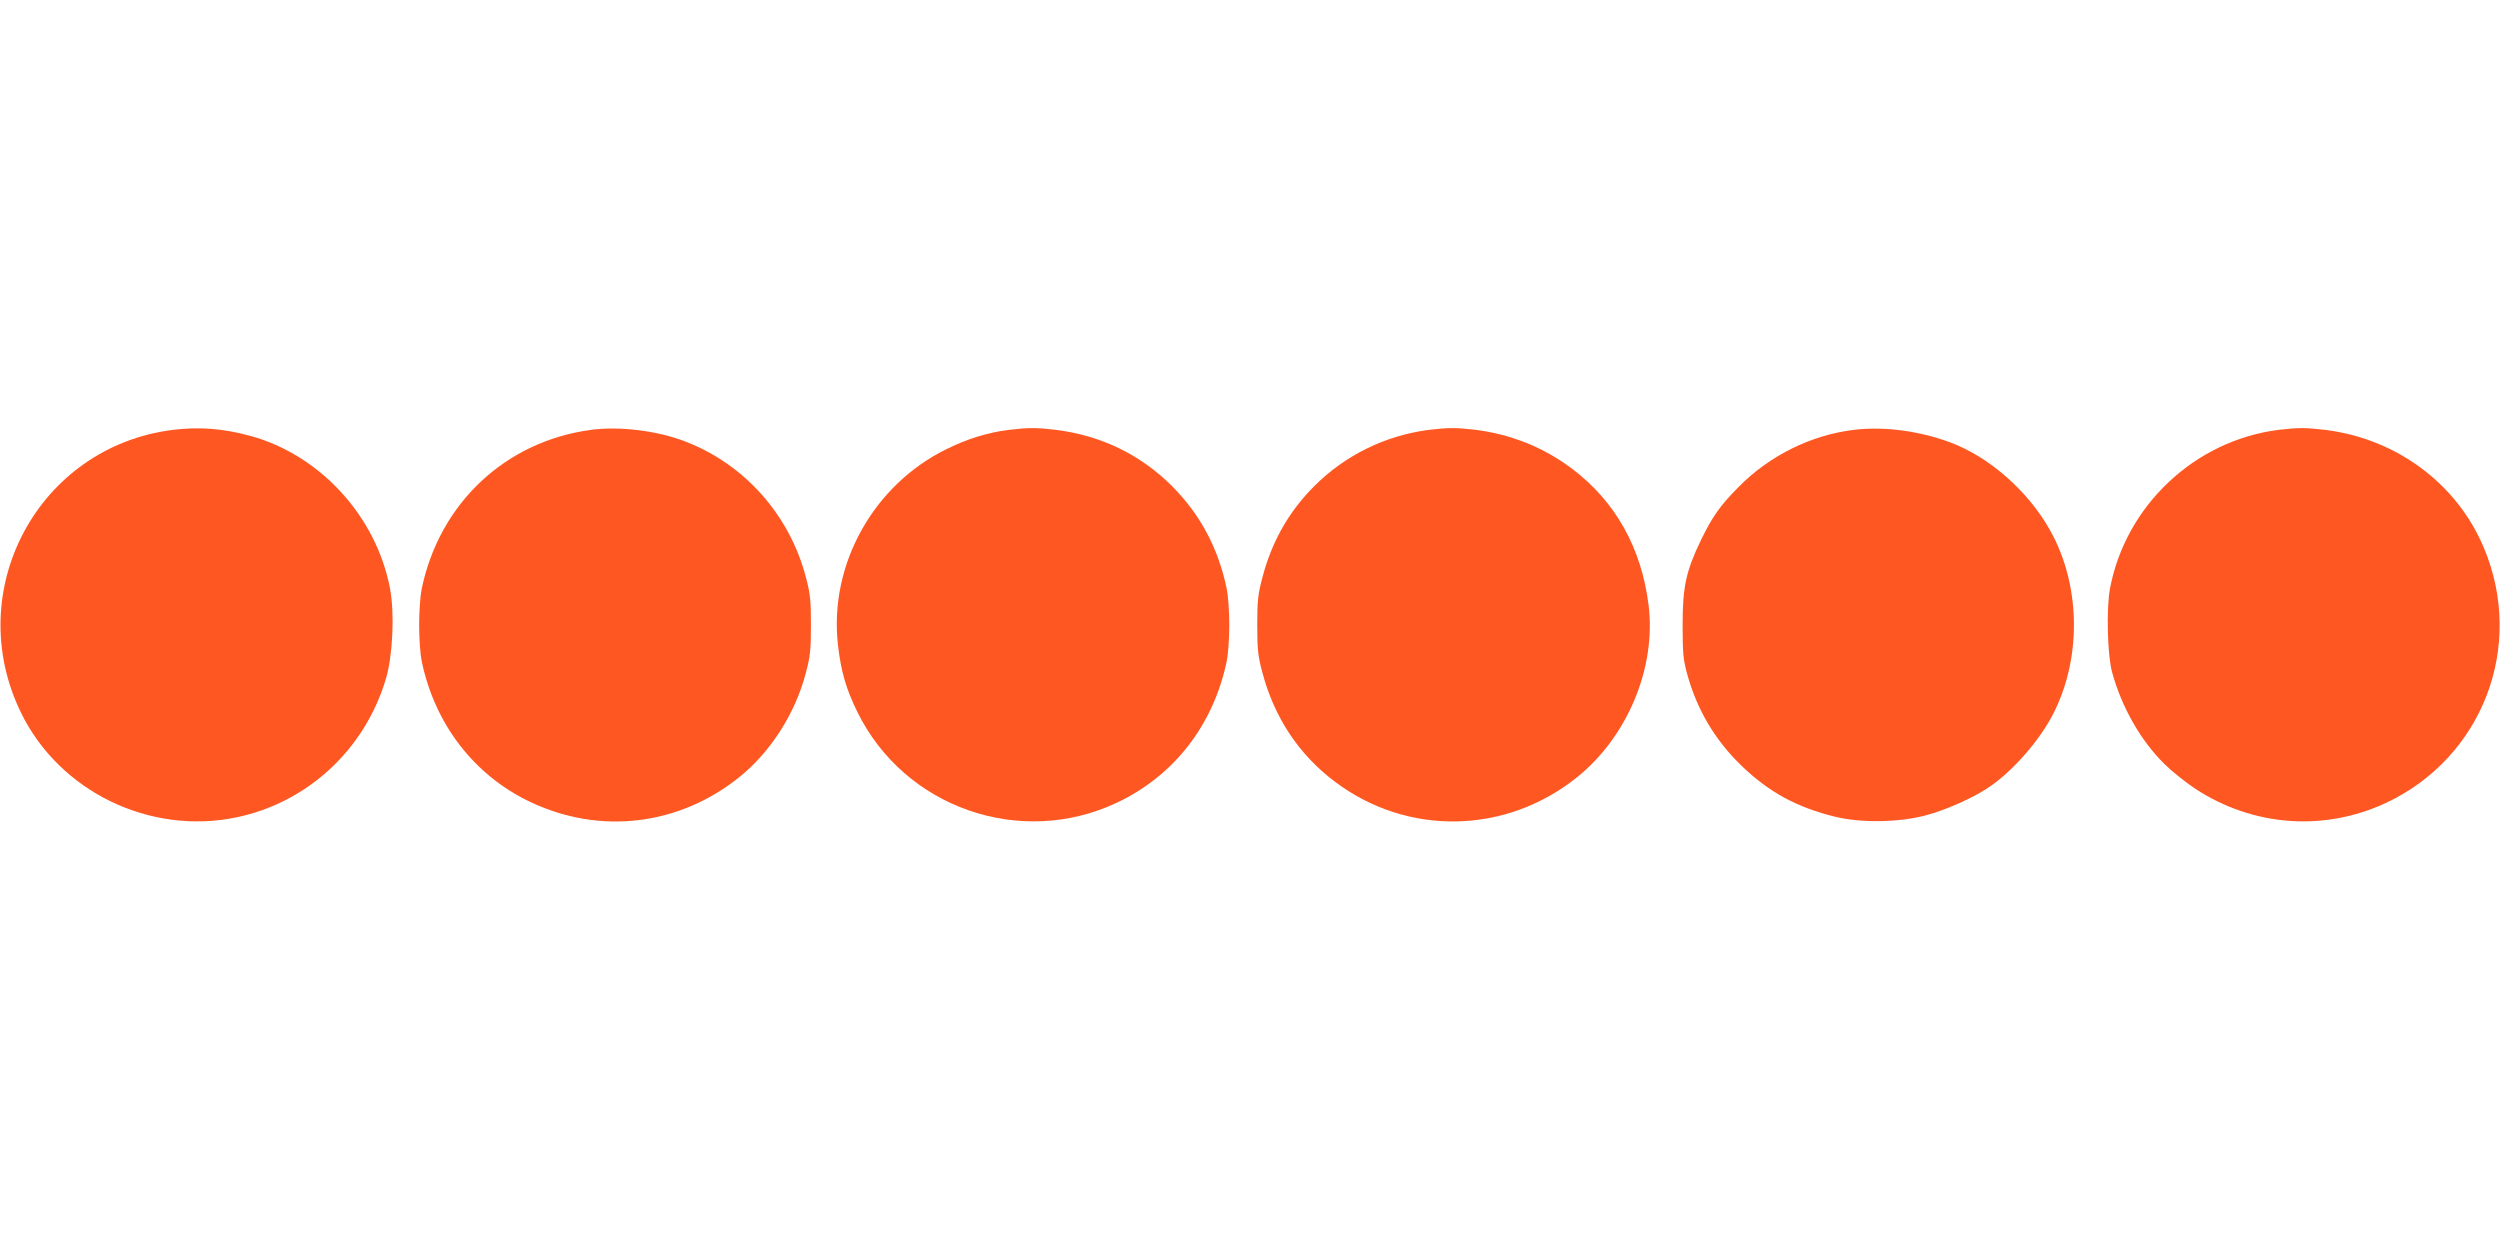
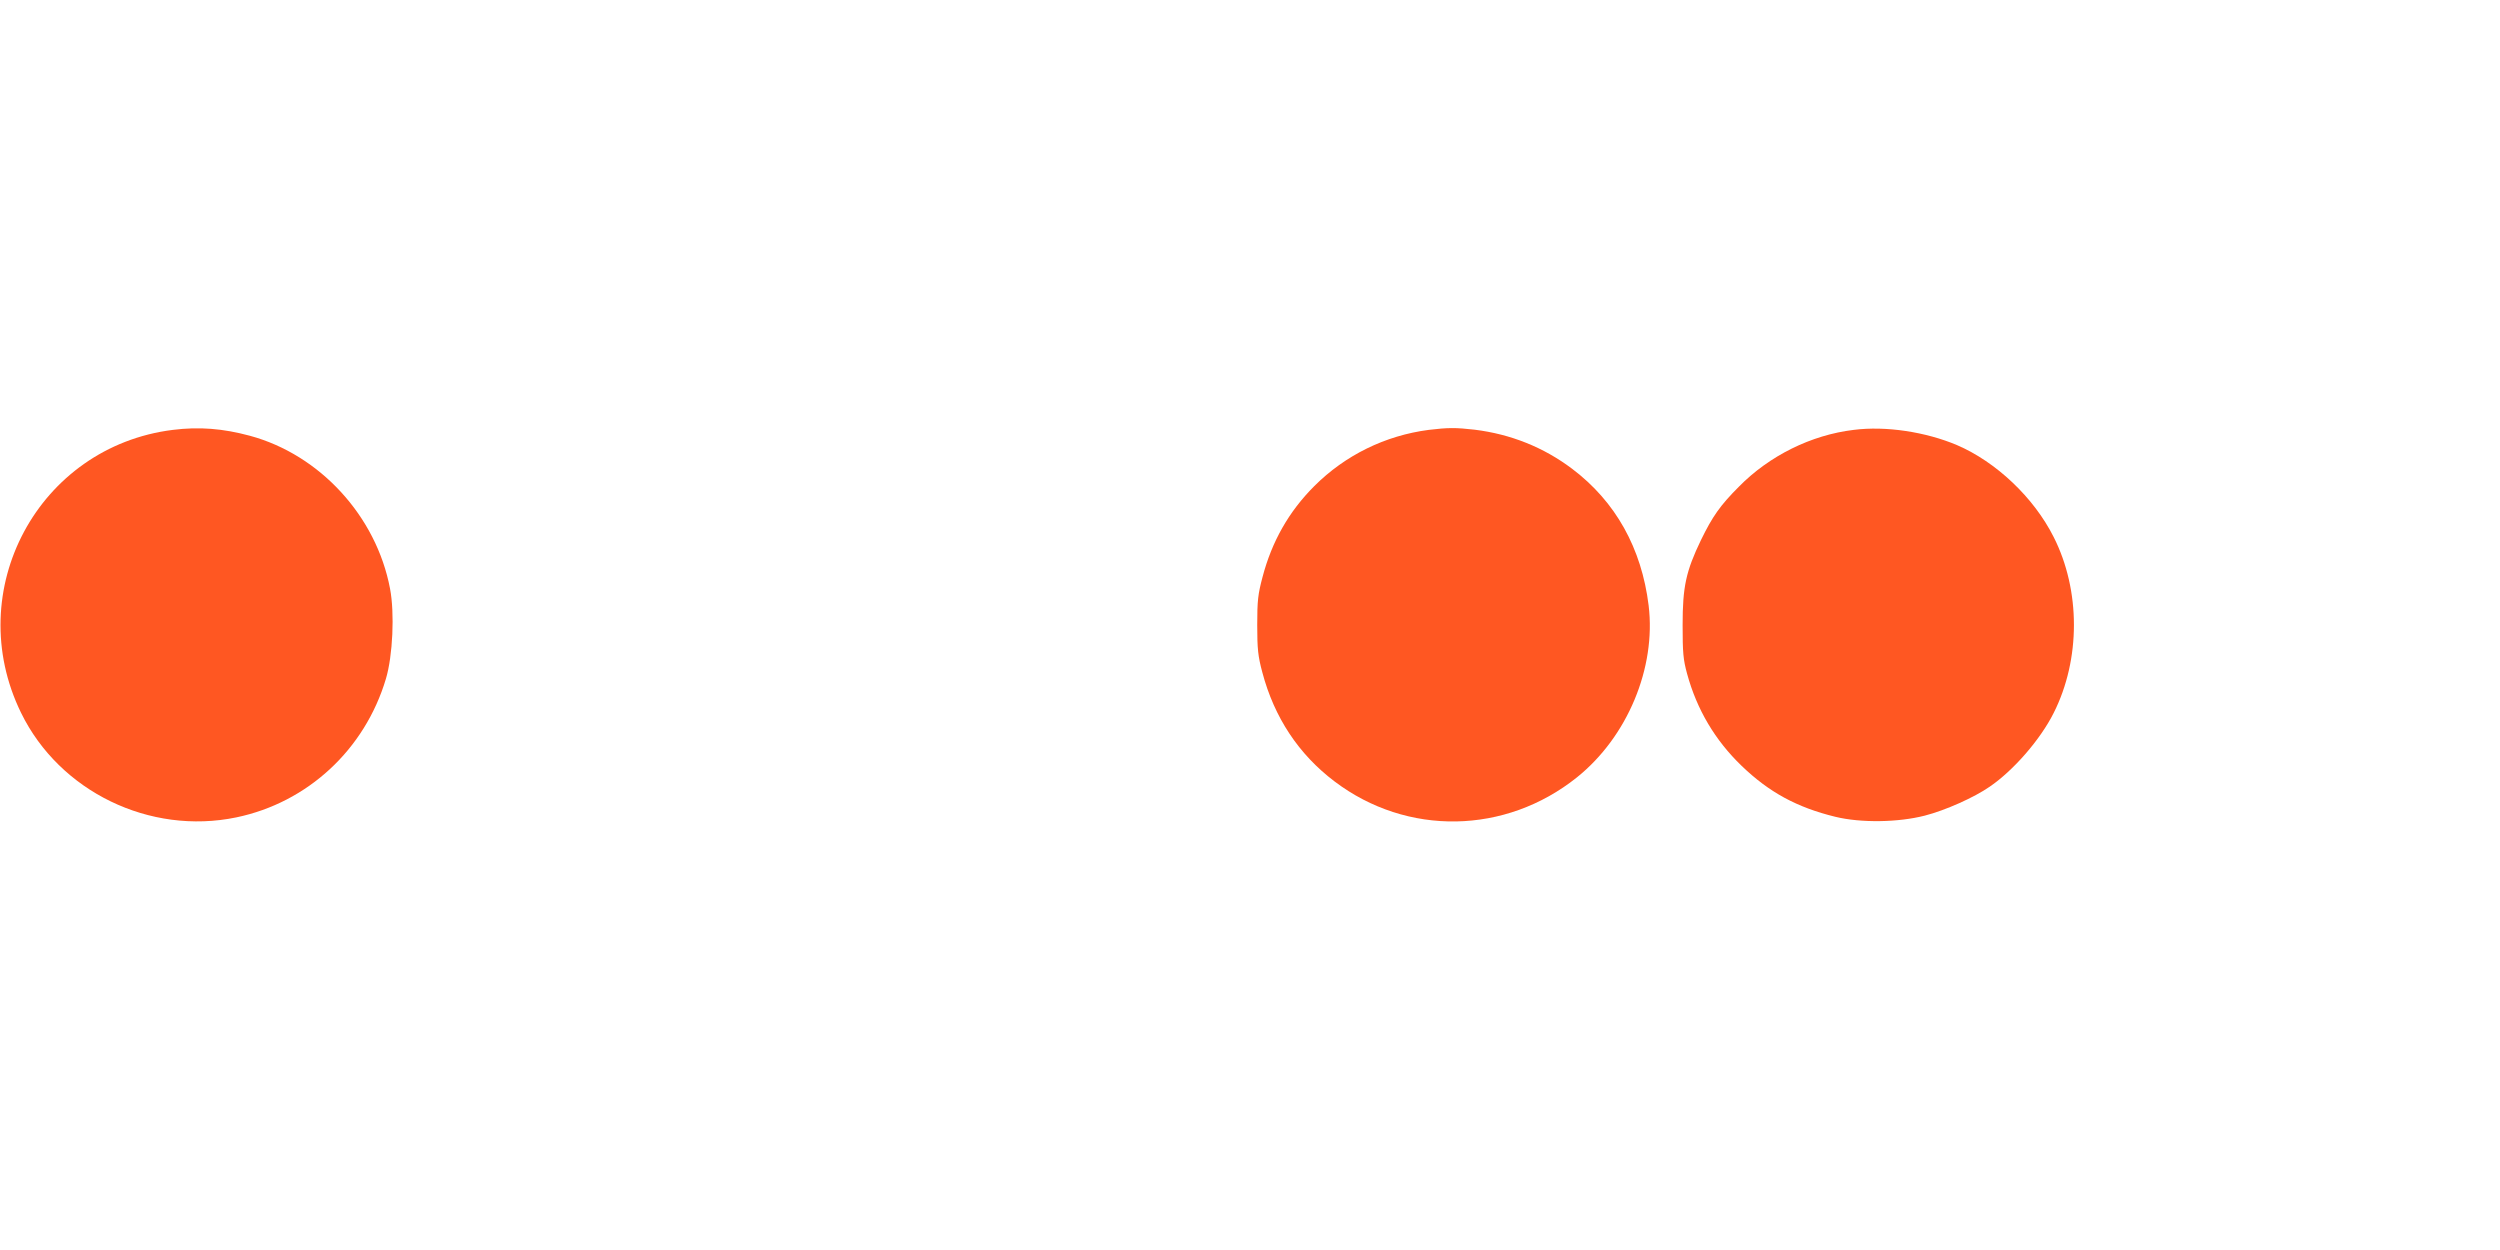
<svg xmlns="http://www.w3.org/2000/svg" version="1.0" width="1280pt" height="640pt" viewBox="0 0 1280 640" preserveAspectRatio="xMidYMid meet">
  <g transform="translate(0,640) scale(0.1,-0.1)" fill="#ff5722" stroke="none">
    <path d="M885 4199 c-689 -86 -1084 -822 -777 -1449 197 -403 659 -627 1102 -535 365 76 658 347 766 710 35 117 45 336 21 461 -70 371 -359 686 -718 783 -137 37 -259 47 -394 30z" />
-     <path d="M3025 4199 c-438 -59 -775 -376 -866 -814 -7 -33 -13 -116 -13 -185 0 -69 6 -152 13 -185 67 -323 269 -585 556 -721 356 -169 759 -122 1069 126 161 129 288 327 342 535 23 86 26 121 26 245 0 124 -3 159 -26 245 -83 318 -314 578 -616 694 -143 56 -340 80 -485 60z" />
-     <path d="M5165 4199 c-111 -14 -212 -46 -320 -99 -374 -184 -600 -591 -555 -999 15 -135 41 -227 100 -347 241 -489 832 -696 1326 -465 294 138 496 397 565 726 7 33 13 116 13 185 0 69 -6 152 -13 185 -44 210 -136 381 -280 526 -164 163 -364 260 -601 289 -96 11 -136 11 -235 -1z" />
+     <path d="M5165 4199 z" />
    <path d="M7315 4199 c-222 -29 -427 -129 -586 -288 -130 -130 -217 -283 -265 -466 -23 -87 -27 -119 -27 -245 0 -123 4 -160 26 -242 61 -231 186 -420 370 -559 371 -281 875 -272 1241 21 258 207 406 560 367 880 -36 293 -169 532 -392 700 -146 110 -314 177 -499 200 -96 11 -136 11 -235 -1z" />
    <path d="M9491 4199 c-218 -26 -433 -133 -588 -291 -96 -96 -135 -152 -194 -273 -77 -160 -94 -239 -94 -435 0 -142 3 -177 23 -250 50 -183 143 -340 279 -471 140 -135 283 -213 480 -261 131 -32 322 -29 458 6 105 27 253 93 332 148 122 83 260 242 328 378 138 274 138 627 0 900 -102 203 -295 385 -495 471 -161 68 -365 99 -529 78z" />
-     <path d="M11665 4199 c-429 -55 -782 -388 -862 -813 -19 -102 -13 -343 11 -428 49 -179 146 -349 266 -468 36 -36 108 -94 159 -128 296 -194 659 -221 977 -73 495 232 714 803 501 1307 -138 329 -448 558 -812 603 -101 12 -140 12 -240 0z" />
  </g>
</svg>